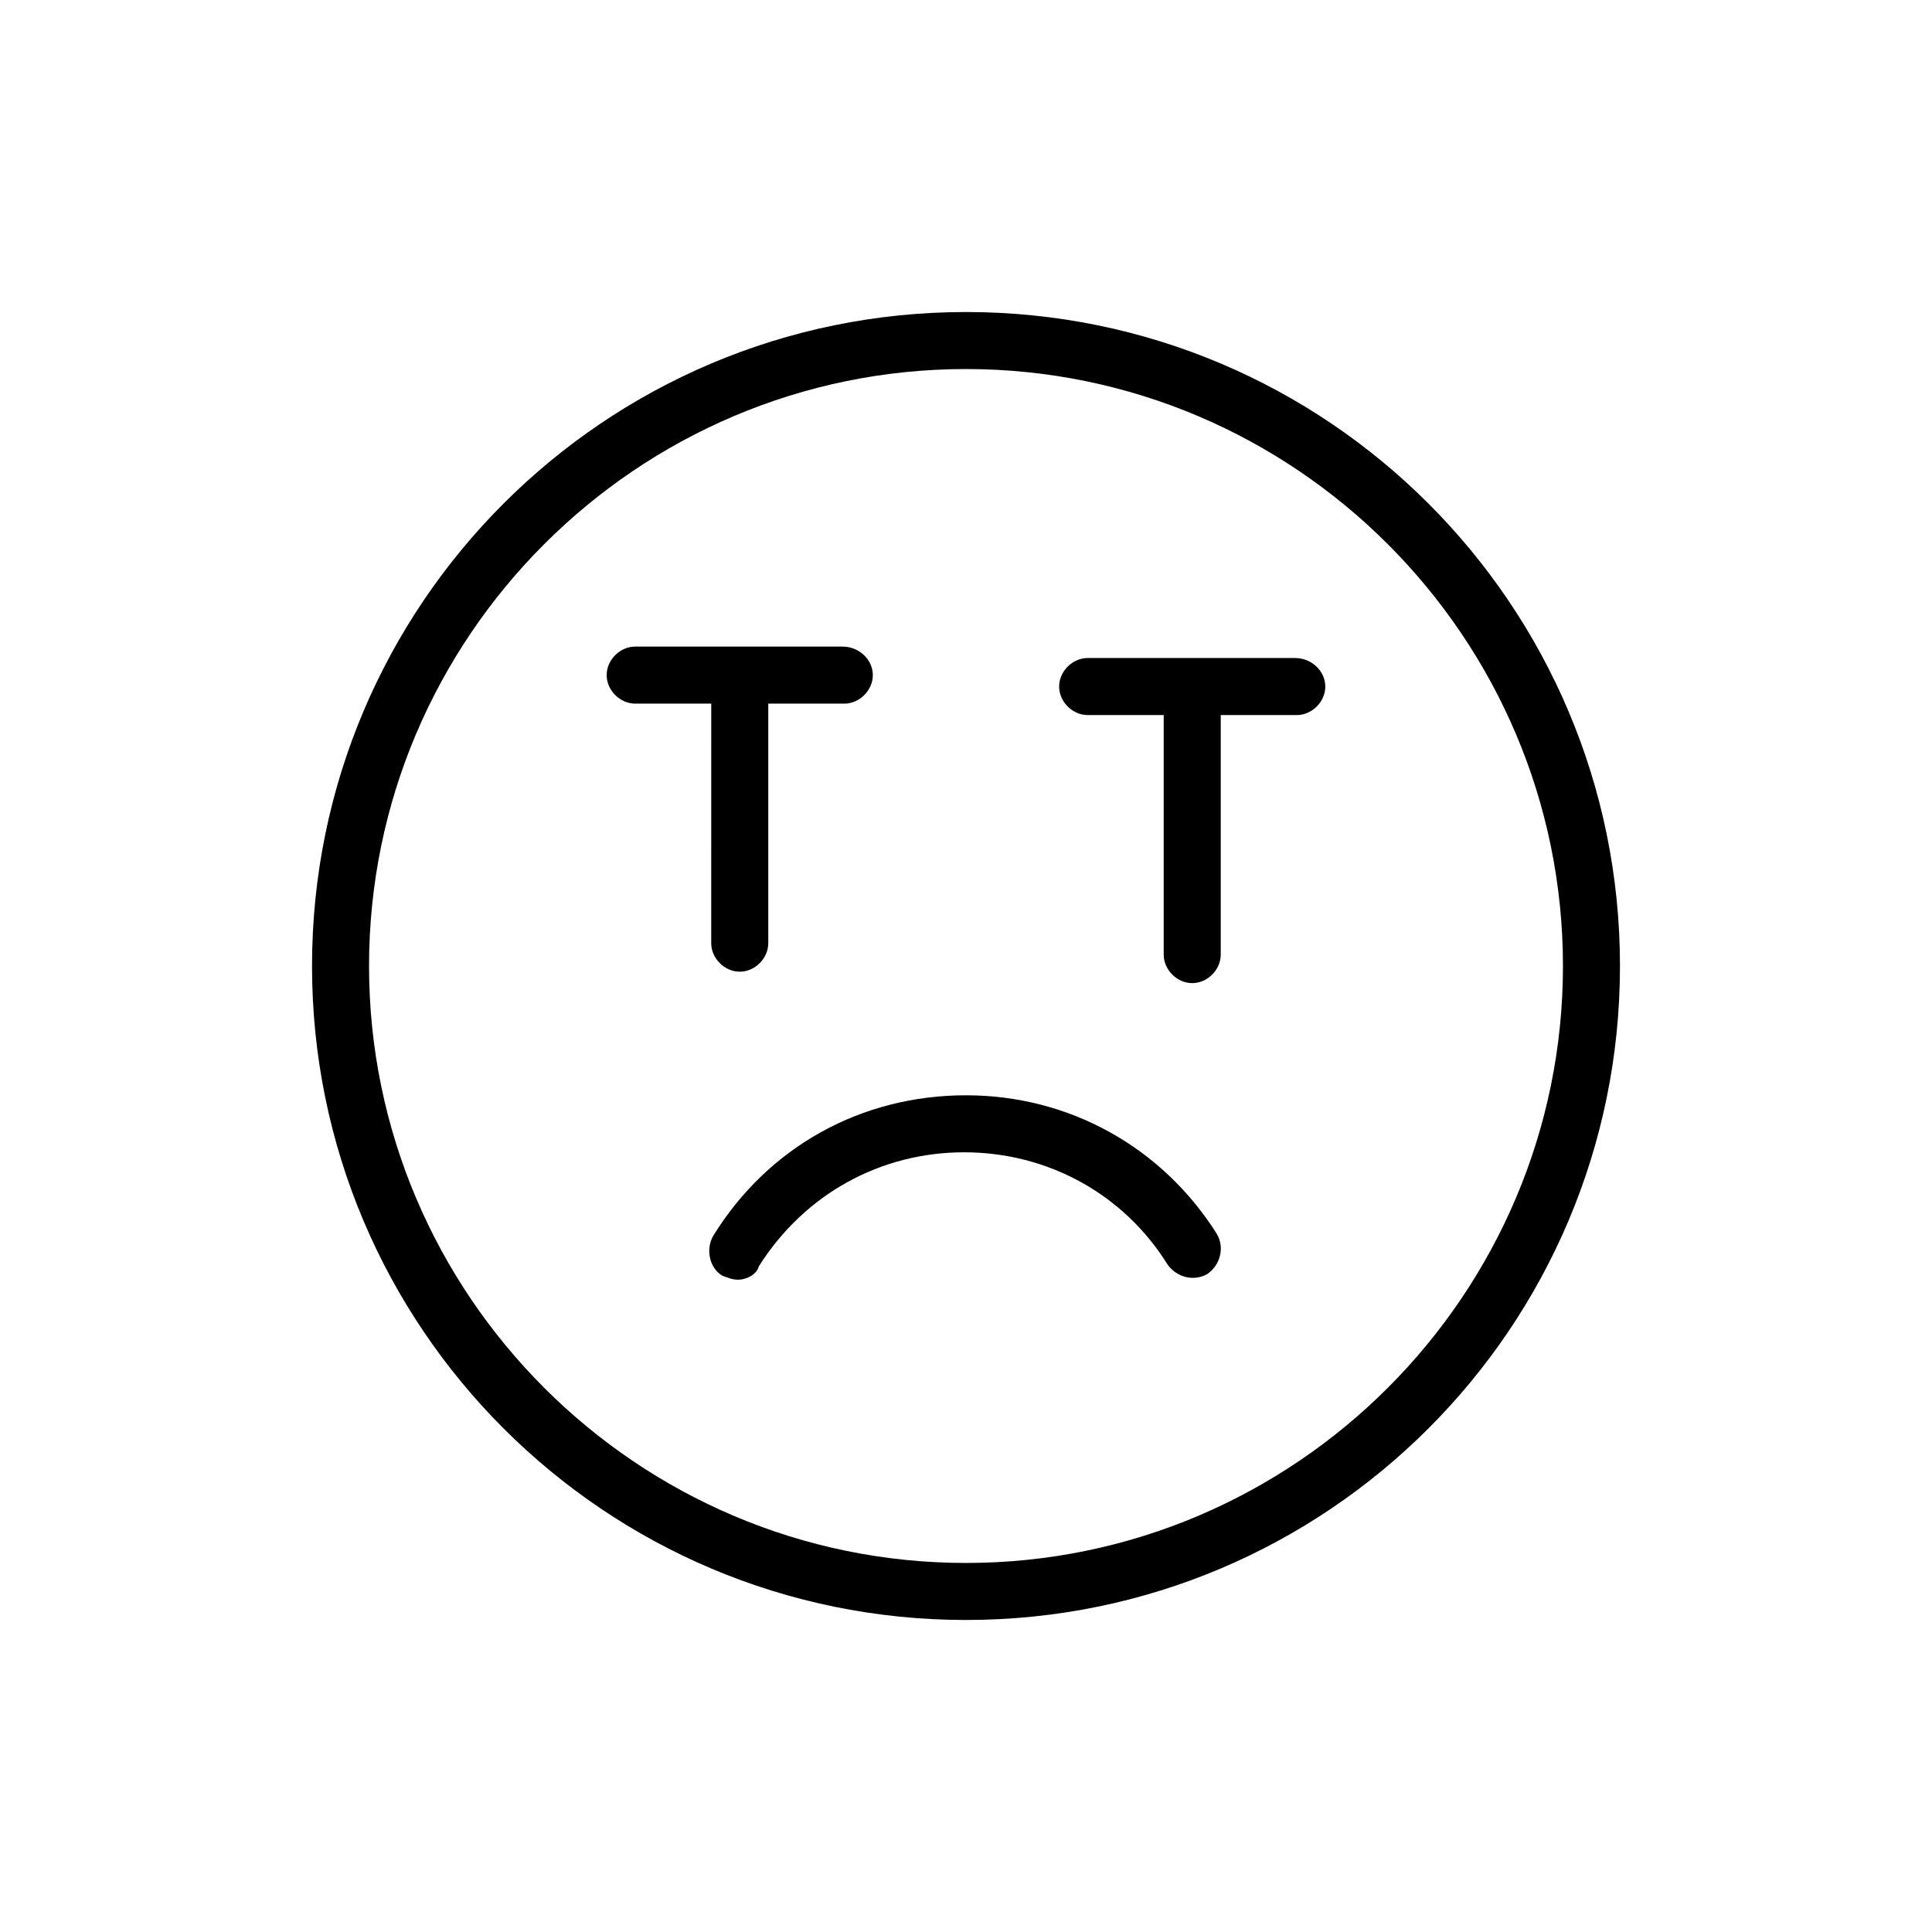
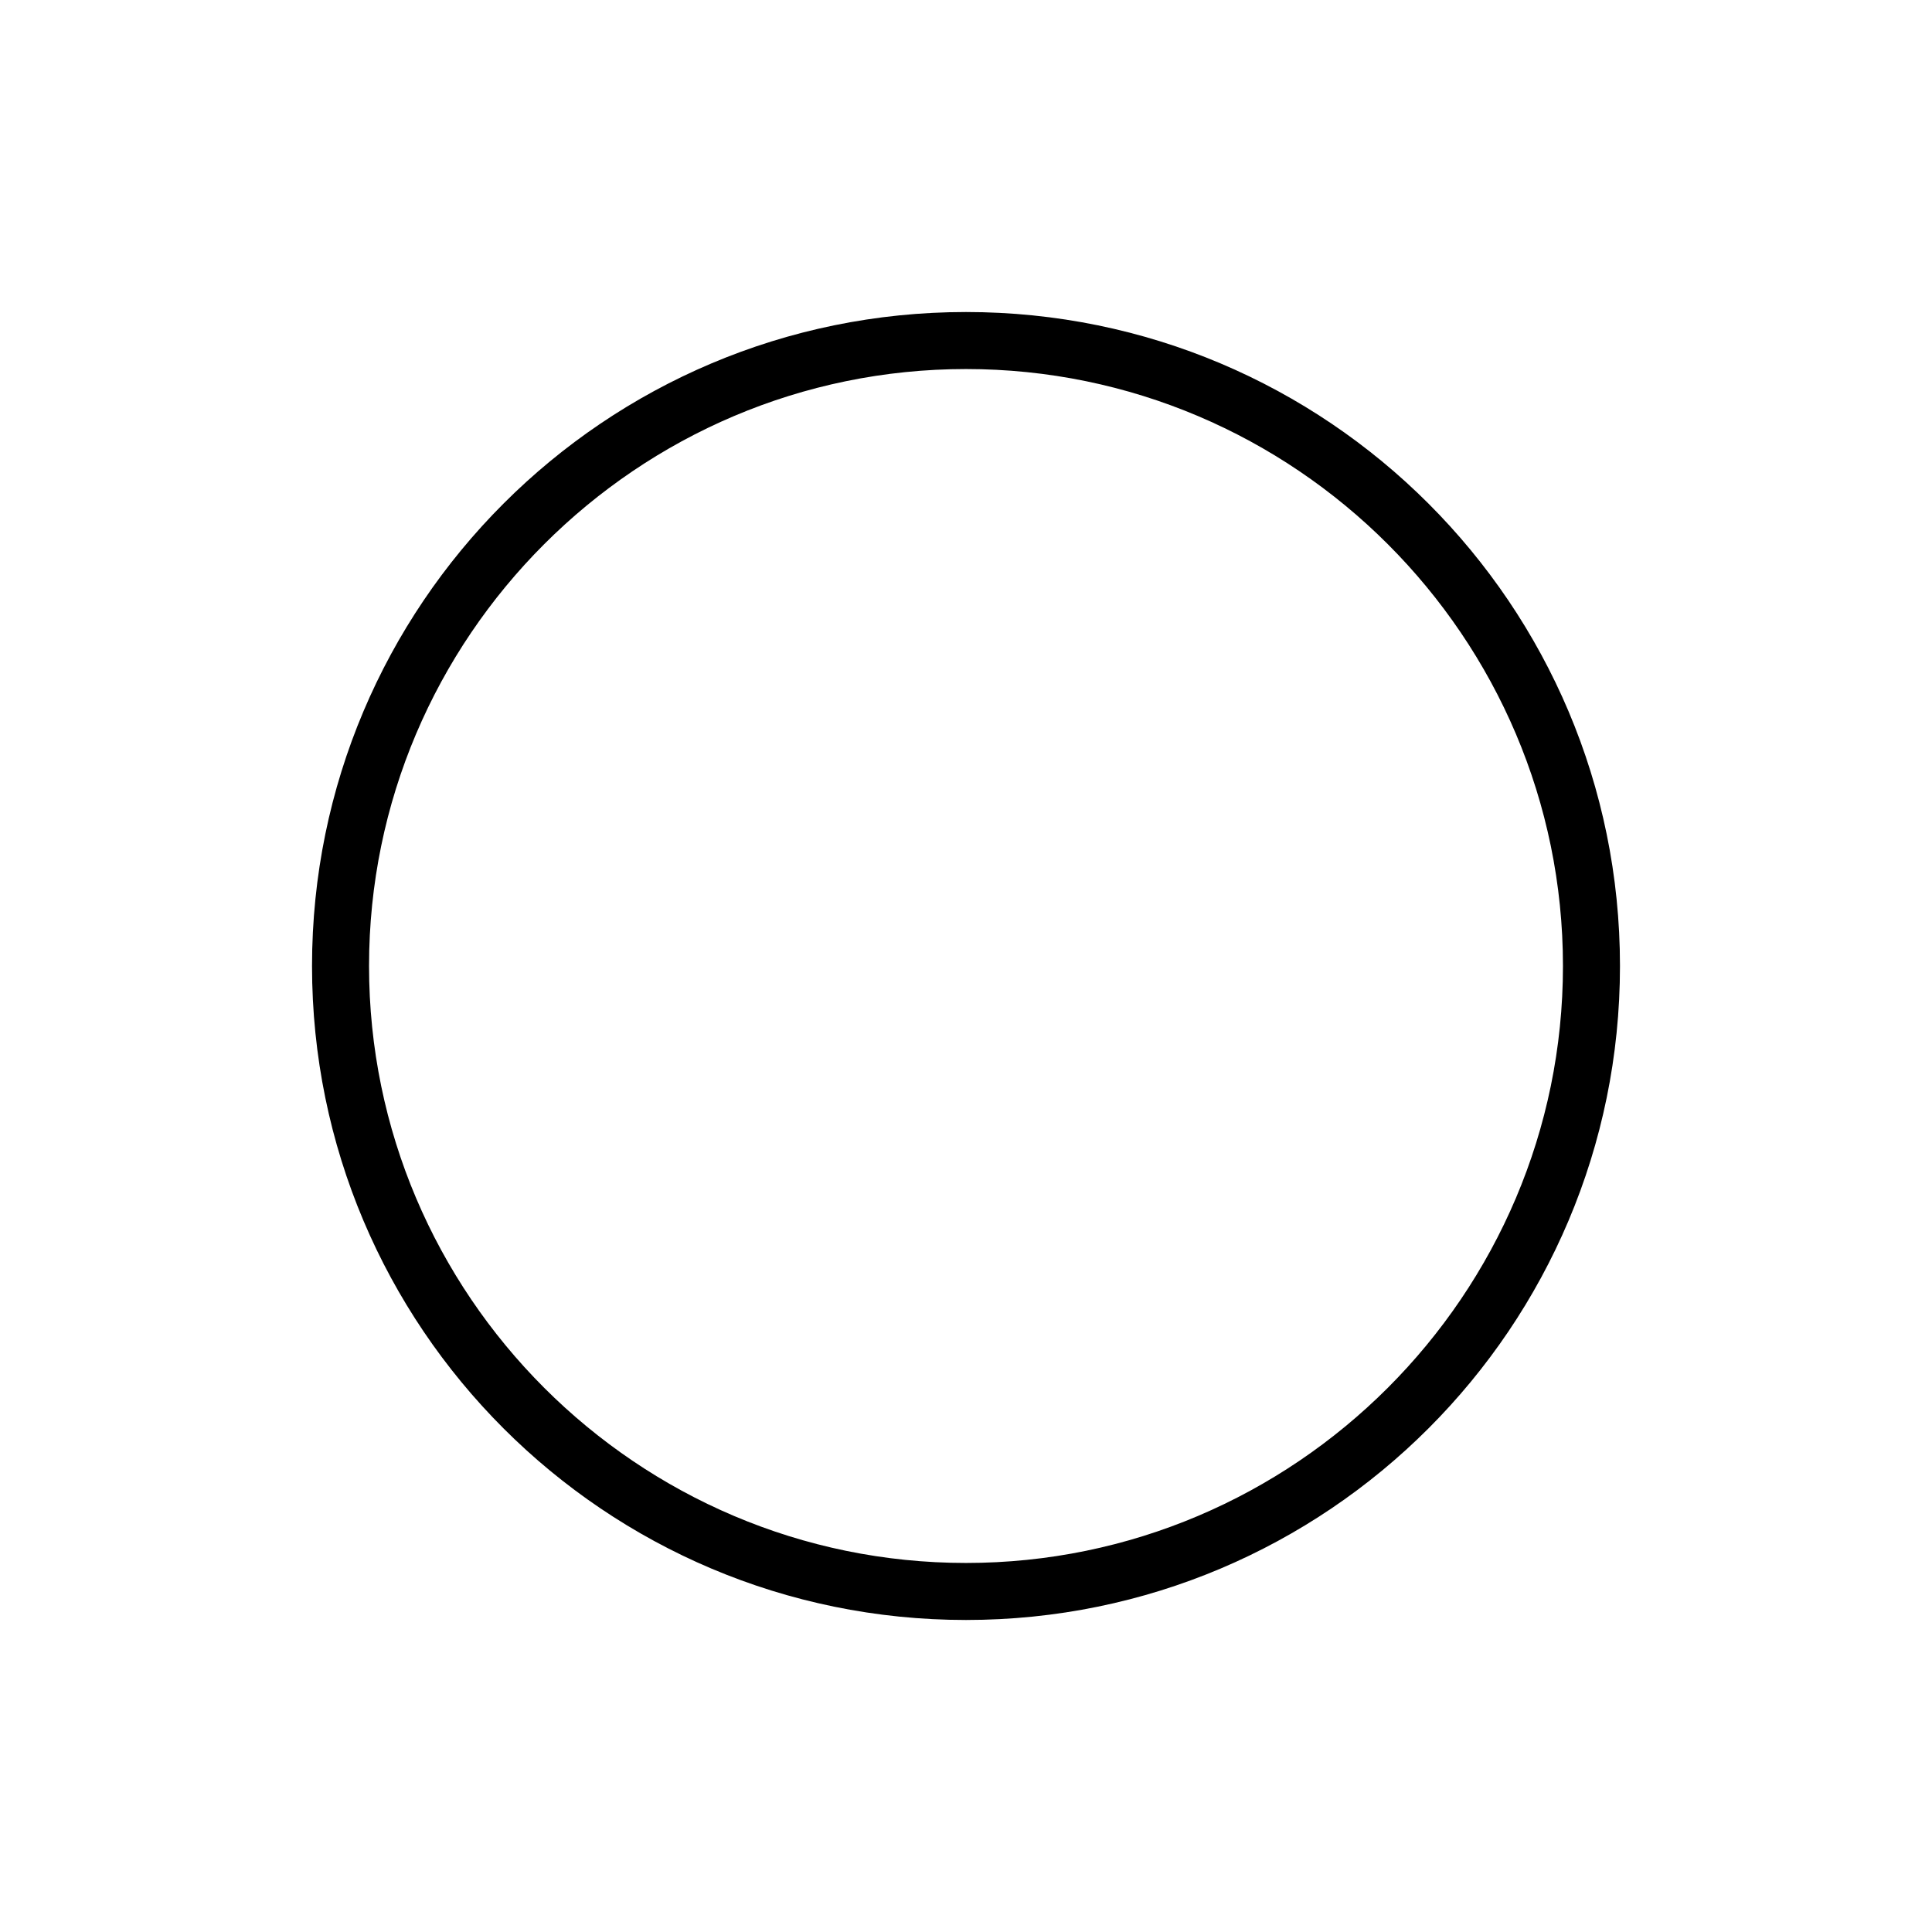
<svg xmlns="http://www.w3.org/2000/svg" fill="#000000" width="800px" height="800px" version="1.1" viewBox="144 144 512 512">
  <g>
    <path d="m400 226.69c-95.727 0-173.31 77.586-173.31 173.31 0 95.723 77.586 173.31 173.31 173.31 95.723 0 173.31-77.586 173.31-173.31 0-95.727-77.586-173.31-173.31-173.31zm0 331.51c-87.16 0-158.2-71.039-158.2-158.2-0.004-87.16 71.035-158.2 158.2-158.2 87.156 0 158.2 71.039 158.2 158.2 0 87.156-71.039 158.2-158.2 158.2z" />
-     <path d="m339.54 483.13c-1.512 0-2.519-0.504-4.031-1.008-3.527-2.016-4.535-7.055-2.519-10.578 14.609-23.68 39.297-37.281 67.008-37.281 27.207 0 51.891 13.602 66.504 36.777 2.016 3.527 1.008 8.062-2.519 10.578-3.527 2.016-8.062 1.008-10.578-2.519-11.586-18.641-31.738-29.727-53.906-29.727s-42.32 11.082-54.41 30.23c-0.512 2.016-3.031 3.527-5.547 3.527z" />
-     <path d="m375.31 322.91c0 4.031-3.527 7.559-7.559 7.559h-20.152v63.48c0 4.031-3.527 7.559-7.559 7.559s-7.559-3.527-7.559-7.559l0.004-63.48h-20.152c-4.031 0-7.559-3.527-7.559-7.559s3.527-7.559 7.559-7.559h54.914c4.535 0.004 8.062 3.531 8.062 7.559z" />
-     <path d="m495.22 325.94c0 4.031-3.527 7.559-7.559 7.559h-20.152v63.48c0 4.031-3.527 7.559-7.559 7.559s-7.559-3.527-7.559-7.559l0.004-63.48h-20.152c-4.031 0-7.559-3.527-7.559-7.559s3.527-7.559 7.559-7.559h54.914c4.535 0.004 8.062 3.527 8.062 7.559z" />
  </g>
</svg>